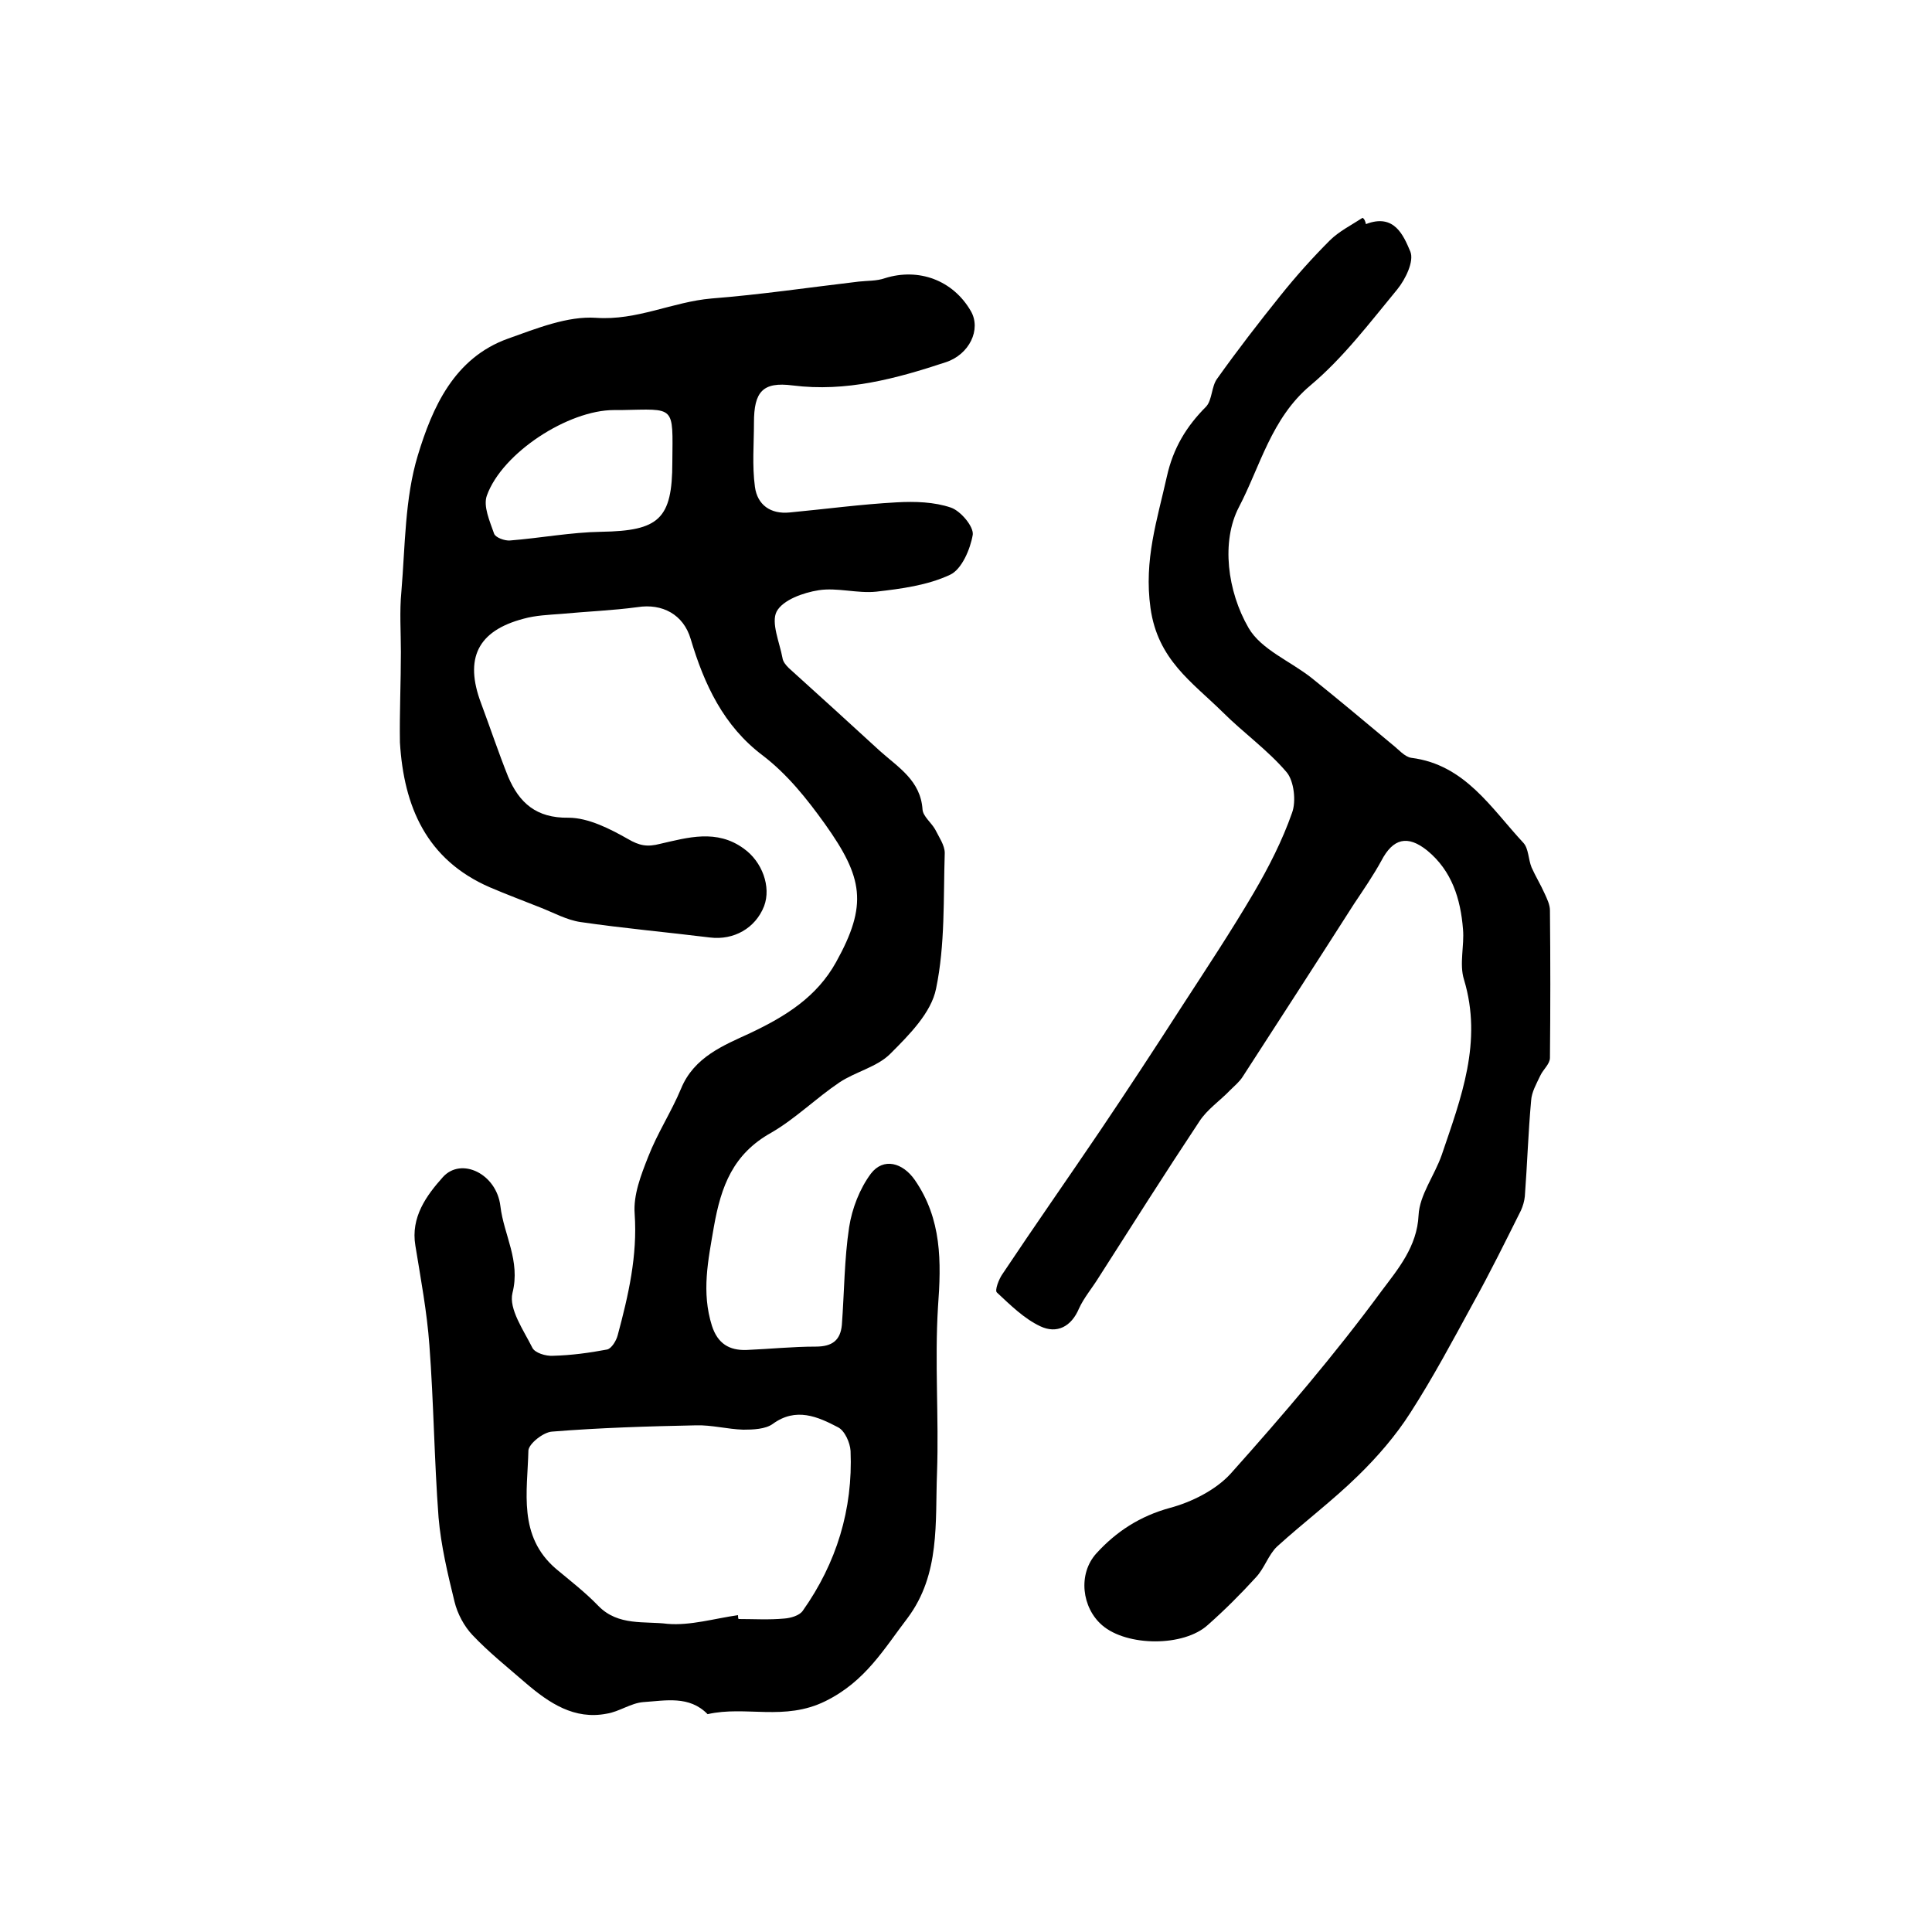
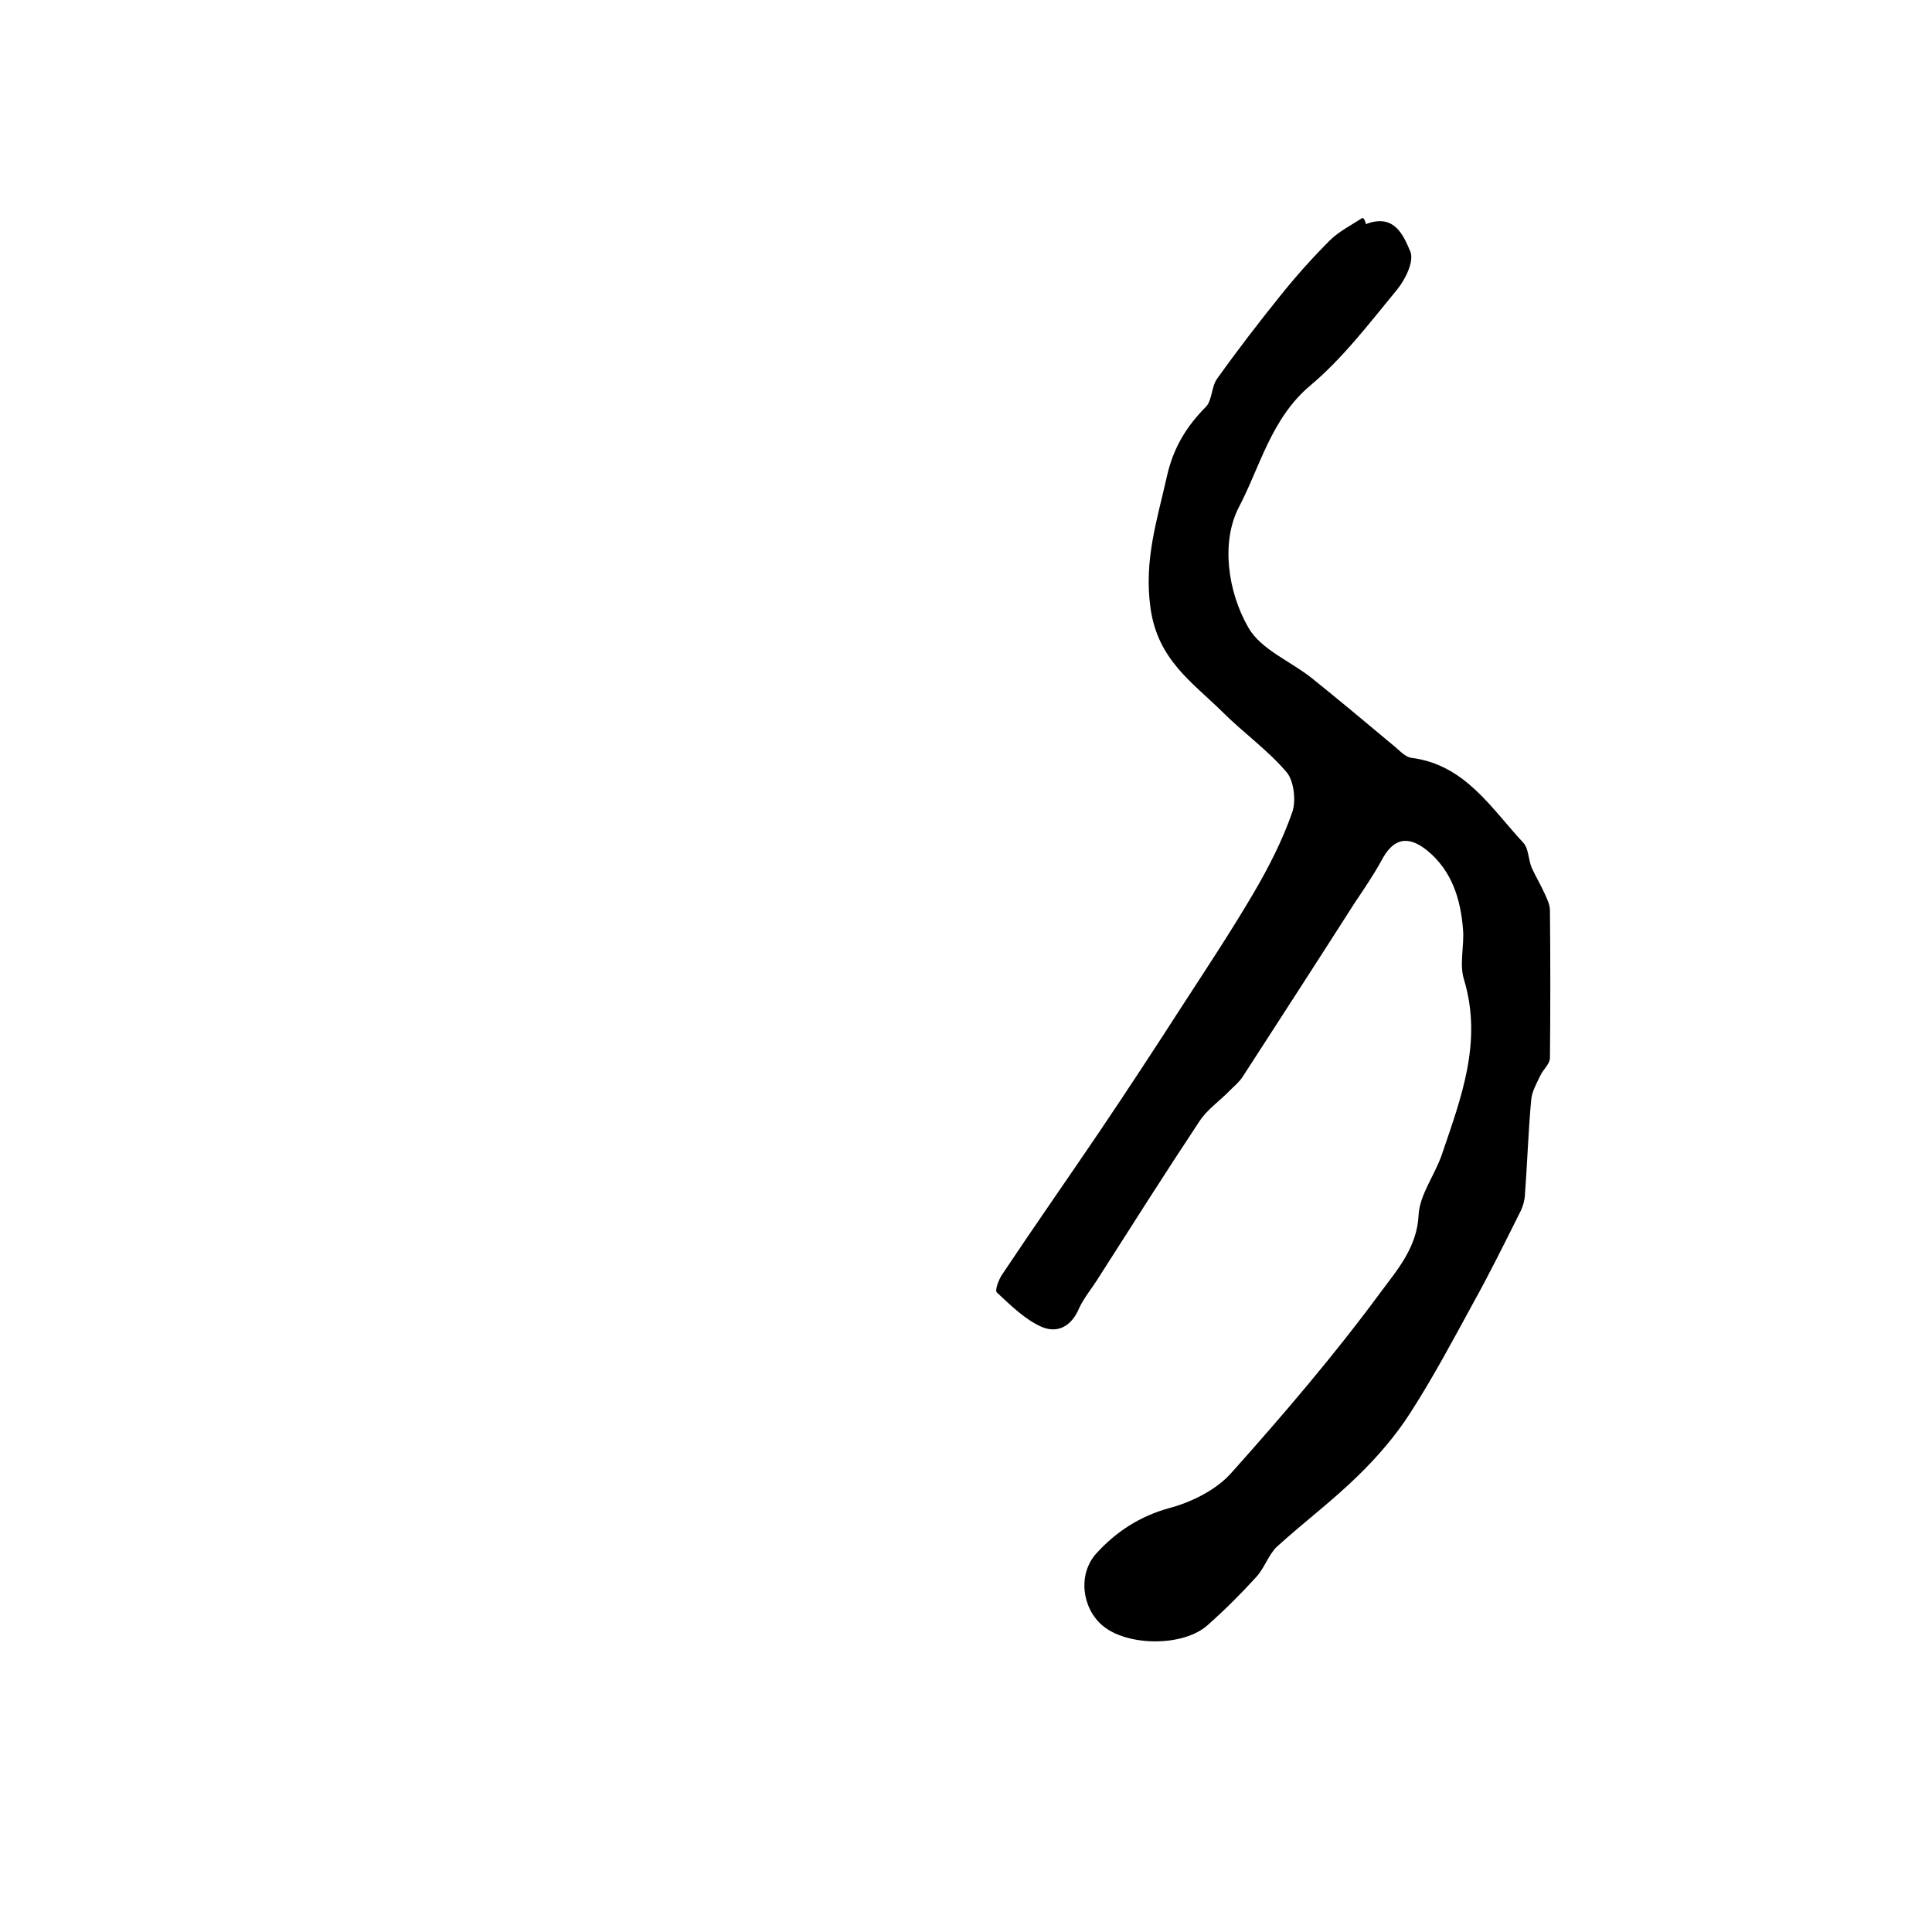
<svg xmlns="http://www.w3.org/2000/svg" version="1.1" id="图层_1" x="0px" y="0px" viewBox="0 0 400 400" style="enable-background:new 0 0 400 400;" xml:space="preserve">
  <style type="text/css">
	.st0{fill:#FFFFFF;}
</style>
  <g>
-     <path d="M83,135c0-4.2-0.3-8.4,0.1-12.5c0.8-9.5,0.7-19.3,3.4-28.2c3-9.9,7.5-20.2,18.7-24.2c5.9-2.1,12.3-4.7,18.2-4.3   c8.5,0.6,15.8-3.3,23.9-4c10.2-0.8,20.3-2.3,30.5-3.5c1.8-0.2,3.7-0.1,5.4-0.7c7-2.2,14.1,0.4,17.8,6.8c2.2,3.8-0.3,9-5.2,10.6   c-10.3,3.4-20.6,6.2-31.7,4.8c-6.2-0.8-8,1.3-8,7.7c0,4.4-0.4,8.9,0.2,13.3c0.5,3.7,3.2,5.7,7.2,5.3c7.4-0.7,14.8-1.7,22.2-2.1   c3.7-0.2,7.7-0.1,11.2,1.1c2,0.7,4.7,3.9,4.5,5.6c-0.5,3-2.3,7.2-4.7,8.3c-4.7,2.2-10.1,2.9-15.3,3.5c-3.9,0.4-8.1-0.9-11.9-0.3   c-3.2,0.5-7.4,2-8.7,4.4c-1.2,2.3,0.6,6.4,1.2,9.6c0.1,0.8,0.7,1.5,1.3,2.1c6.3,5.7,12.6,11.4,18.9,17.2c3.8,3.4,8.4,6.1,8.8,12.1   c0.1,1.4,1.8,2.7,2.6,4.1c0.8,1.6,2,3.3,2,4.9c-0.3,9.4,0.1,19-1.8,28.1c-1,5-5.6,9.6-9.5,13.5c-2.7,2.7-7.2,3.7-10.5,5.9   c-4.9,3.3-9.1,7.5-14.1,10.4c-7.9,4.4-10.4,11-11.9,19.5c-1.2,7-2.6,13.5-0.4,20.5c1.2,3.7,3.6,5.1,7.1,5c4.8-0.2,9.6-0.7,14.4-0.7   c3.4,0,5.1-1.3,5.4-4.5c0.5-6.7,0.5-13.6,1.5-20.2c0.6-3.9,2.2-8,4.5-11.1c2.6-3.4,6.6-2.3,9.1,1.3c5.6,8.1,5.5,16.9,4.8,26.3   c-0.7,11.4,0.2,22.9-0.2,34.3c-0.4,10.3,0.7,21-6.1,30.1c-4.9,6.4-8.7,13.1-17,17.2c-8.5,4.2-16.5,0.9-24.4,2.7   c-3.8-3.9-8.7-2.8-13.3-2.5c-2.6,0.2-5,2-7.6,2.4c-6.7,1.3-11.9-2.2-16.7-6.3c-3.8-3.3-7.7-6.4-11.1-10c-1.7-1.8-3.1-4.4-3.7-6.9   c-1.4-5.7-2.8-11.6-3.3-17.4c-0.9-11.9-1-23.8-1.9-35.7c-0.5-6.9-1.8-13.8-2.9-20.6c-1-5.9,2.3-10.4,5.7-14.2   c3.8-4.2,11.1-0.7,11.9,6c0.7,6,4.2,11.3,2.5,18c-0.8,3.3,2.3,7.7,4.1,11.3c0.5,1.1,2.8,1.8,4.3,1.7c3.8-0.1,7.5-0.6,11.2-1.3   c0.9-0.2,1.9-1.8,2.2-3c2.2-8.2,4.1-16.4,3.5-25.1c-0.3-3.9,1.3-8,2.8-11.8c1.9-4.9,4.8-9.3,6.8-14.1c2.7-6.6,8.9-9,14.3-11.5   c7.4-3.5,13.8-7.5,17.8-14.7c6.6-11.9,5.6-17.5-2.3-28.6c-3.8-5.3-7.8-10.3-12.9-14.2c-8.1-6.1-12.1-14.7-14.9-24.1   c-1.5-5.1-5.9-7.4-11-6.6c-5.2,0.7-10.5,0.9-15.8,1.4c-2.6,0.2-5.3,0.3-7.8,1c-9.5,2.5-12.3,8.2-8.8,17.5   c1.9,5.1,3.6,10.2,5.6,15.2c2.3,5.4,5.8,8.6,12.5,8.5c4.1,0,8.6,2.3,12.3,4.4c2.4,1.4,4,1.7,6.7,1c5.7-1.3,11.7-3.1,17.3,1   c3.8,2.7,5.7,7.9,4.2,11.9c-1.8,4.6-6.3,7.1-11.2,6.5c-8.9-1.1-17.9-1.9-26.8-3.2c-2.8-0.4-5.5-1.9-8.3-3c-3.5-1.4-7-2.7-10.5-4.2   c-13.1-5.7-17.8-16.7-18.6-30C82.7,147.7,83,141.3,83,135z M152.8,334.4c0,0.3,0,0.5,0.1,0.8c3.2,0,6.3,0.2,9.5-0.1   c1.3-0.1,3.1-0.6,3.8-1.6c7-9.9,10.4-21,9.9-33.1c-0.1-1.7-1.2-4.2-2.6-4.9c-4.2-2.2-8.7-4.2-13.5-0.7c-1.5,1.1-4.1,1.2-6.1,1.2   c-3.3-0.1-6.6-1-9.8-0.9c-9.9,0.2-19.9,0.5-29.8,1.3c-1.8,0.1-4.8,2.5-4.9,3.9c-0.2,8.6-2.2,17.7,5.7,24.5c3,2.5,6.1,4.9,8.8,7.7   c4.1,4.2,9.6,3.1,14.3,3.7C142.9,336.6,147.9,335.1,152.8,334.4z M139.2,95.7c0.1-11.9,0.7-11-10.6-10.8c-0.5,0-1,0-1.5,0   c-9.4,0-23.1,8.8-26.3,17.7c-0.8,2.2,0.6,5.3,1.5,7.9c0.3,0.8,2.2,1.5,3.3,1.4c6.3-0.5,12.6-1.7,18.9-1.8   C136.4,109.9,139.2,107.5,139.2,95.7z" />
    <path d="M282.8,46.4c5.9-2.3,7.8,2.4,9.2,5.7c0.8,2-1,5.7-2.7,7.8c-5.7,6.9-11.2,14.2-18,19.9c-8.1,6.8-10.4,16.8-14.8,25.2   c-3.7,7.1-2.4,17.4,2,25c2.6,4.5,8.7,6.9,13.1,10.4c5.6,4.5,11.1,9.1,16.6,13.7c1.3,1,2.6,2.6,4,2.8c11.1,1.4,16.5,10.4,23.2,17.6   c1.1,1.2,1,3.4,1.7,5.1c0.8,1.8,1.9,3.6,2.7,5.4c0.5,1.1,1.1,2.3,1.1,3.5c0.1,10.2,0.1,20.3,0,30.5c0,1.3-1.4,2.4-2,3.7   c-0.8,1.7-1.8,3.4-1.9,5.2c-0.6,6.6-0.8,13.2-1.3,19.8c-0.1,1-0.4,2-0.8,2.9c-3.2,6.4-6.4,12.9-9.9,19.2c-4.2,7.7-8.3,15.4-13,22.7   c-3,4.7-6.8,9.1-10.8,13c-5.3,5.2-11.3,9.7-16.8,14.7c-1.8,1.7-2.6,4.5-4.4,6.4c-3.1,3.4-6.4,6.7-9.9,9.8c-5,4.6-16.8,4.5-21.9,0.1   c-4.2-3.6-5.1-10.6-1.2-14.9c4.1-4.5,9-7.7,15.2-9.4c4.5-1.2,9.5-3.7,12.6-7.1c10.9-12.2,21.6-24.7,31.3-37.9   c3.3-4.4,7.3-9.1,7.6-15.6c0.2-4.2,3.3-8.2,4.8-12.5c4-11.8,8.5-23.4,4.6-36.3c-1-3.2,0.1-7-0.2-10.4c-0.5-6.3-2.3-12.1-7.4-16.3   c-4.1-3.3-7.1-2.5-9.5,2.1c-1.7,3.1-3.7,6-5.7,9c-7.6,11.9-15.3,23.8-23,35.7c-0.7,1.1-1.7,1.9-2.6,2.8c-2.1,2.2-4.8,4-6.4,6.5   c-7.1,10.7-14,21.6-20.9,32.4c-1.3,2.1-3,4.1-4,6.3c-1.6,3.8-4.6,5.3-8,3.7c-3.4-1.6-6.2-4.4-9-7c-0.5-0.4,0.4-2.8,1.2-3.9   c6.6-9.9,13.4-19.6,20.1-29.5c5.8-8.6,11.5-17.3,17.1-26c5-7.7,10.1-15.4,14.8-23.4c3.1-5.3,5.9-10.8,7.9-16.5   c0.9-2.4,0.4-6.6-1.1-8.4c-3.9-4.6-9-8.2-13.3-12.5c-6.3-6.2-13.4-10.8-14.9-21.5c-1.4-10,1.4-18.3,3.4-27.3   c1.3-5.8,4-10.3,8.1-14.4c1.3-1.4,1.1-4.2,2.3-5.8c4.2-5.9,8.6-11.6,13.1-17.2c3.2-4,6.6-7.8,10.2-11.4c1.9-1.9,4.5-3.2,6.8-4.7   C282.5,45.3,282.7,45.9,282.8,46.4z" />
  </g>
</svg>